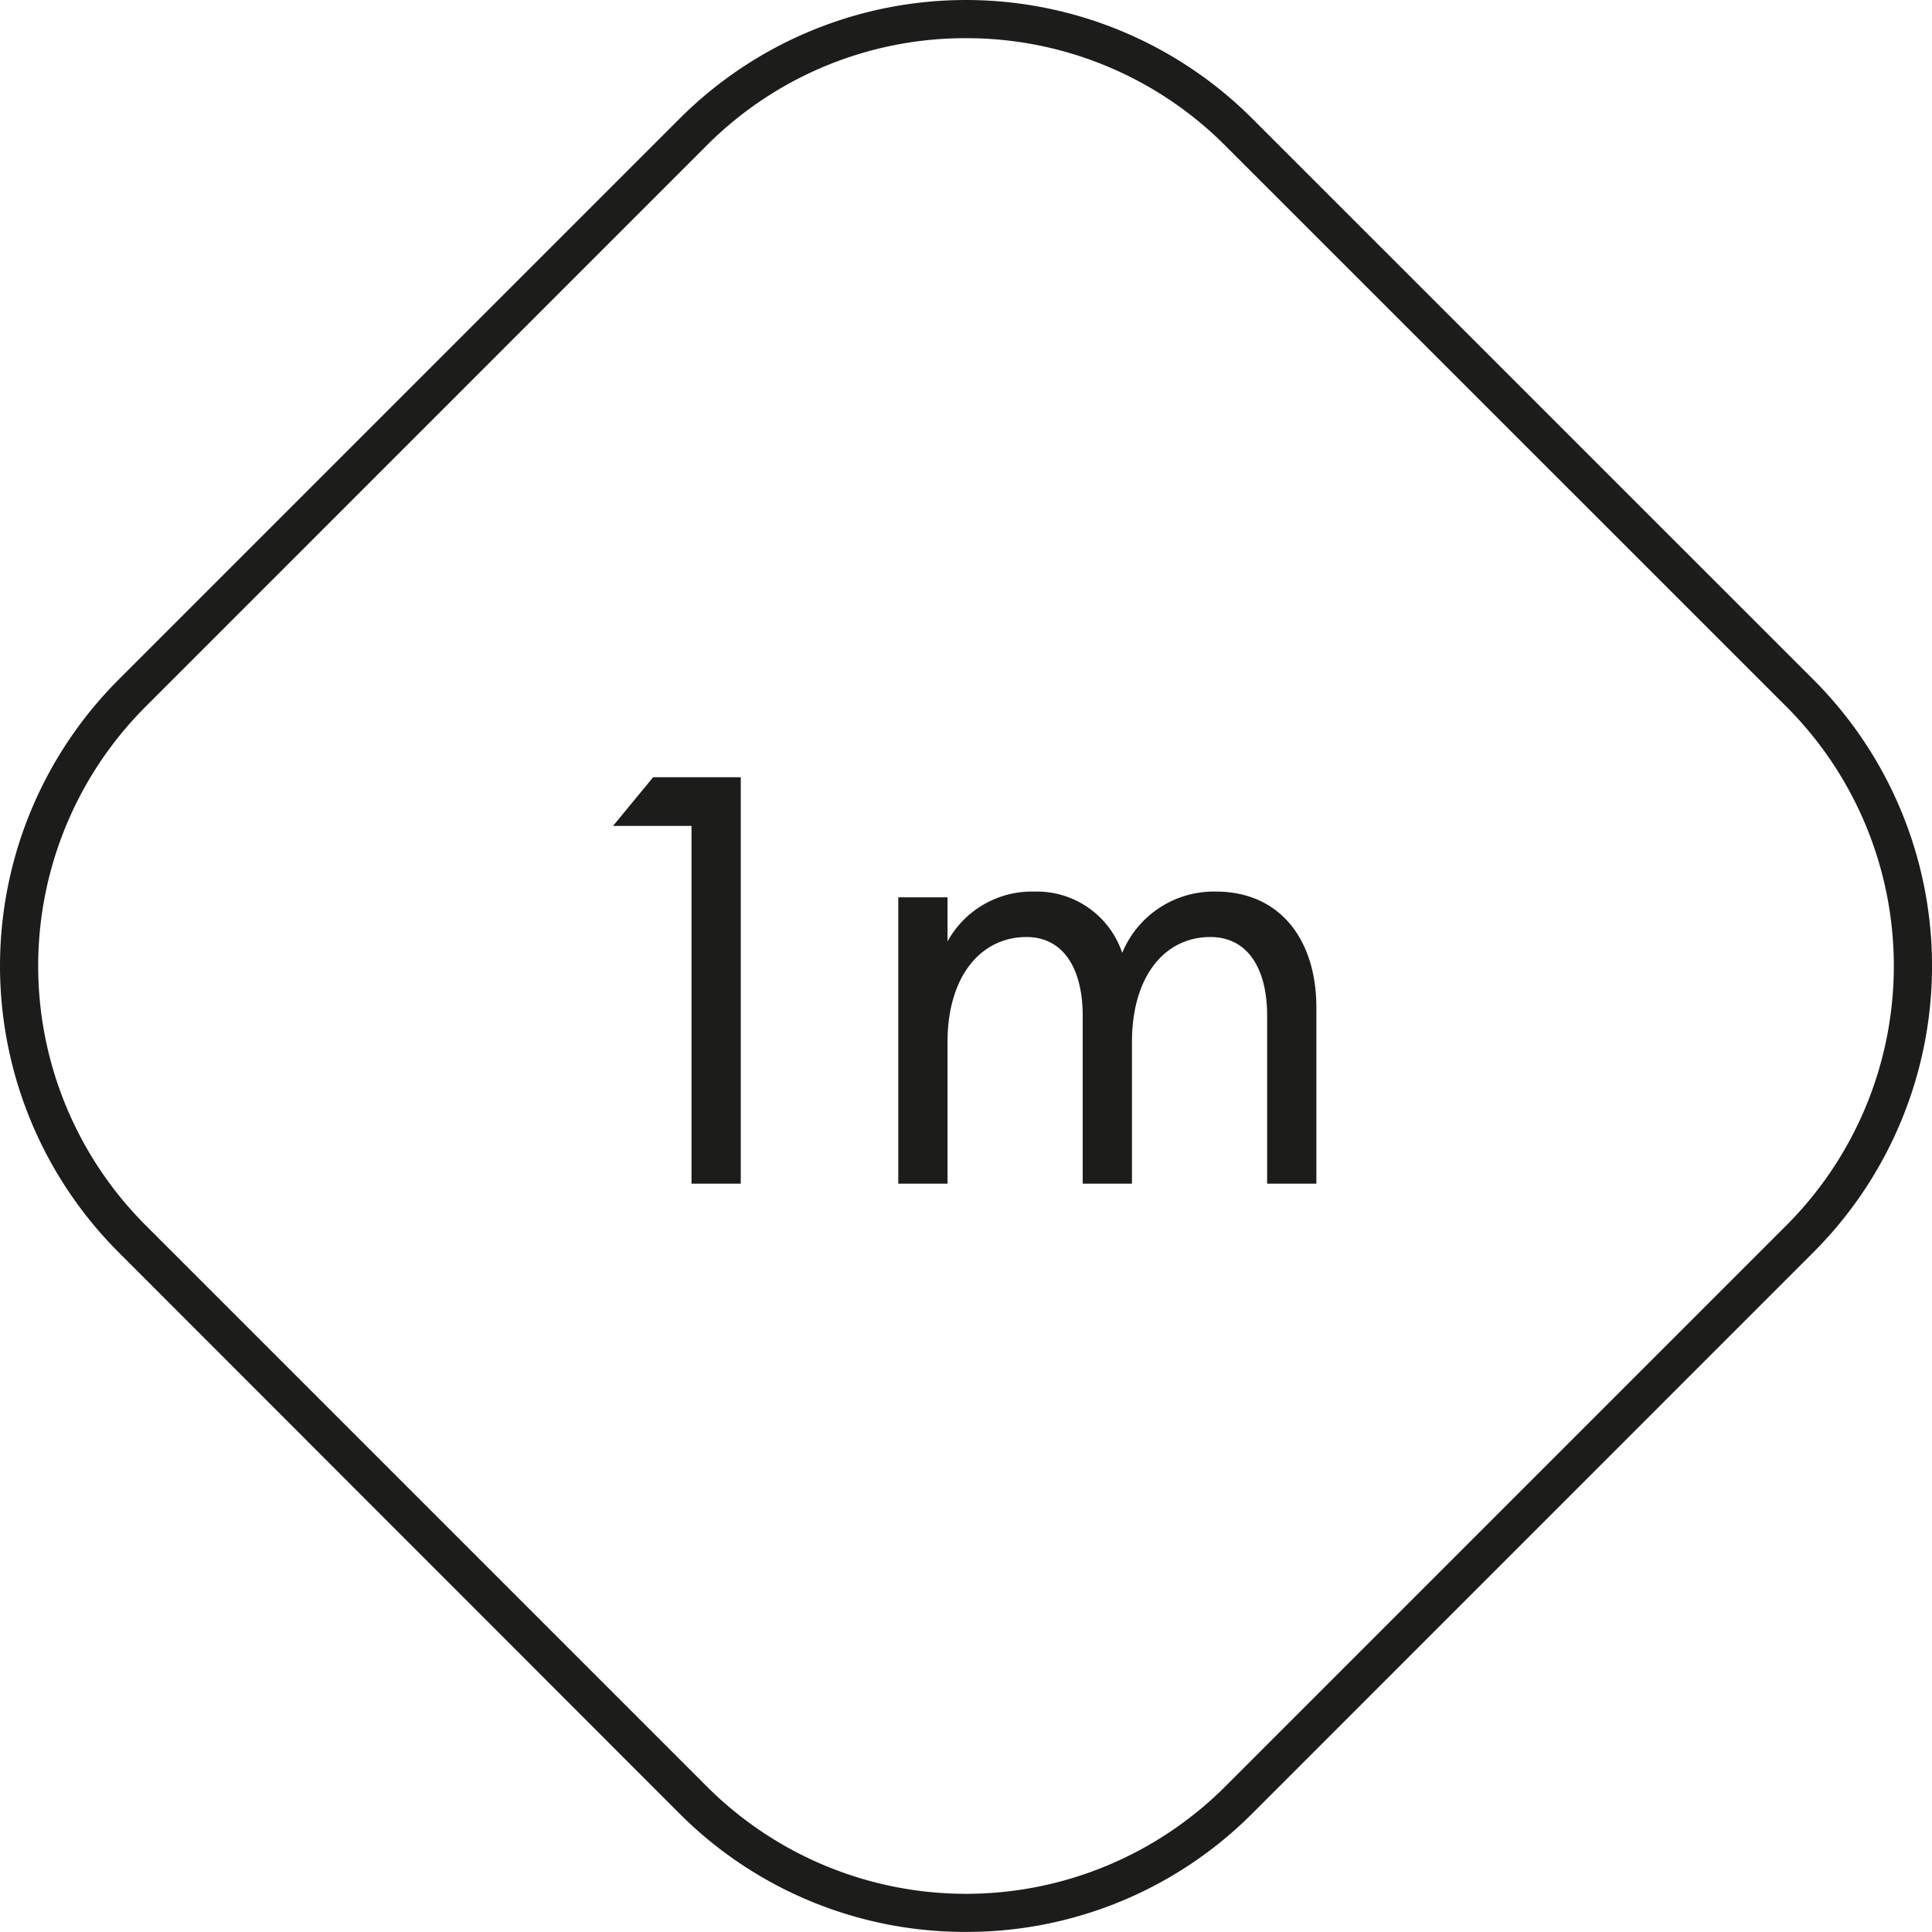
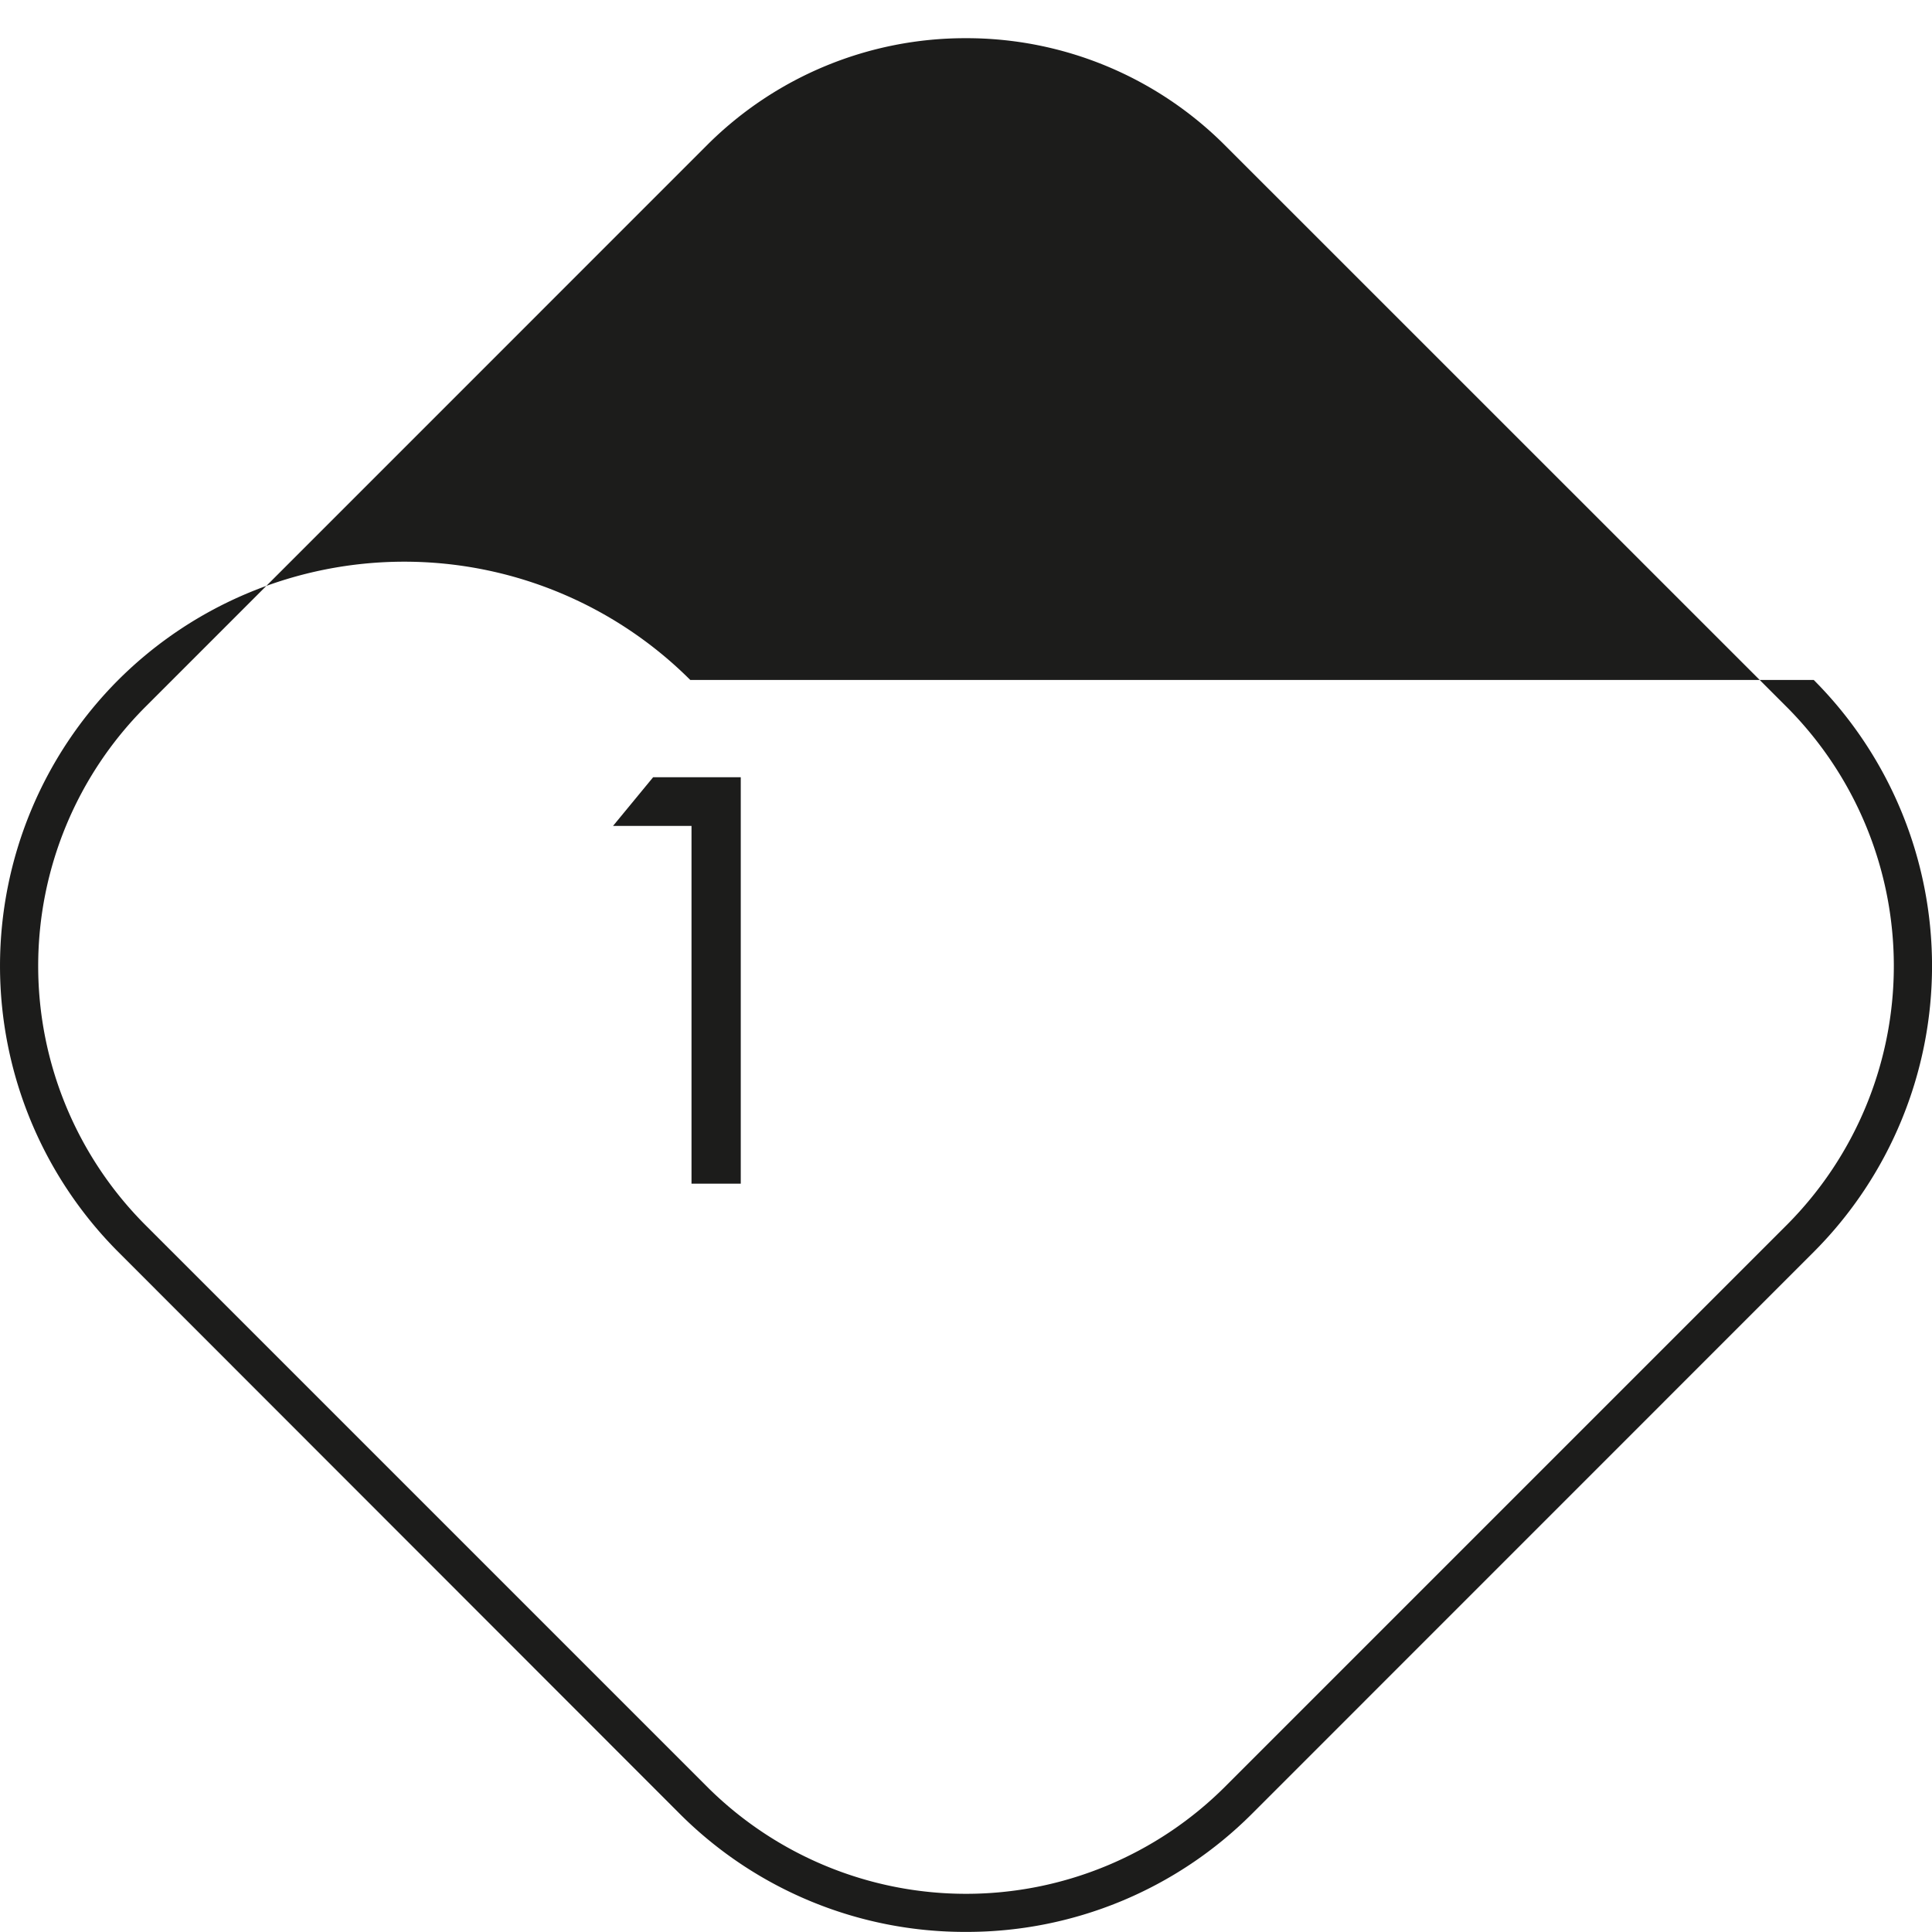
<svg xmlns="http://www.w3.org/2000/svg" id="Layer_1" data-name="Layer 1" viewBox="0 0 202.39 202.38">
  <defs>
    <style>.cls-1{fill:#1c1c1b;}</style>
  </defs>
  <title>length</title>
-   <path class="cls-1" d="M101.2,202.38a42.23,42.23,0,0,1-30-12.38L12.39,131.15a42.42,42.42,0,0,1,0-59.92L71.23,12.39a42.42,42.42,0,0,1,59.92,0L190,71.23a42.41,42.41,0,0,1,0,59.92L131.16,190A42.24,42.24,0,0,1,101.2,202.38ZM101.19,4A38.26,38.26,0,0,0,74.05,15.22L15.22,74.06a38.41,38.41,0,0,0,0,54.26l58.85,58.85a38.41,38.41,0,0,0,54.26,0l58.84-58.84a38.42,38.42,0,0,0,0-54.27L128.32,15.22A38.26,38.26,0,0,0,101.19,4Z" />
+   <path class="cls-1" d="M101.2,202.38a42.23,42.23,0,0,1-30-12.38L12.39,131.15a42.42,42.42,0,0,1,0-59.92a42.42,42.42,0,0,1,59.92,0L190,71.23a42.41,42.41,0,0,1,0,59.92L131.16,190A42.24,42.24,0,0,1,101.2,202.38ZM101.19,4A38.26,38.26,0,0,0,74.05,15.22L15.22,74.06a38.41,38.41,0,0,0,0,54.26l58.85,58.85a38.41,38.41,0,0,0,54.26,0l58.84-58.84a38.42,38.42,0,0,0,0-54.27L128.32,15.22A38.26,38.26,0,0,0,101.19,4Z" />
  <path class="cls-1" d="M72.44,86.52H64.22l4.2-5.1H77.6V124H72.44Z" />
-   <path class="cls-1" d="M94.1,94h5.16v4.62a10.08,10.08,0,0,1,9.06-5.22,9.43,9.43,0,0,1,9.24,6.42,10.38,10.38,0,0,1,9.84-6.42c6.54,0,10.5,4.86,10.5,12.18V124h-5.16V106.38c0-4.86-2-8.22-5.94-8.22-4.86,0-8.22,4.2-8.22,11V124h-5.16V106.38c0-4.86-2-8.22-5.88-8.22-4.86,0-8.28,4.2-8.28,11V124H94.1Z" />
</svg>